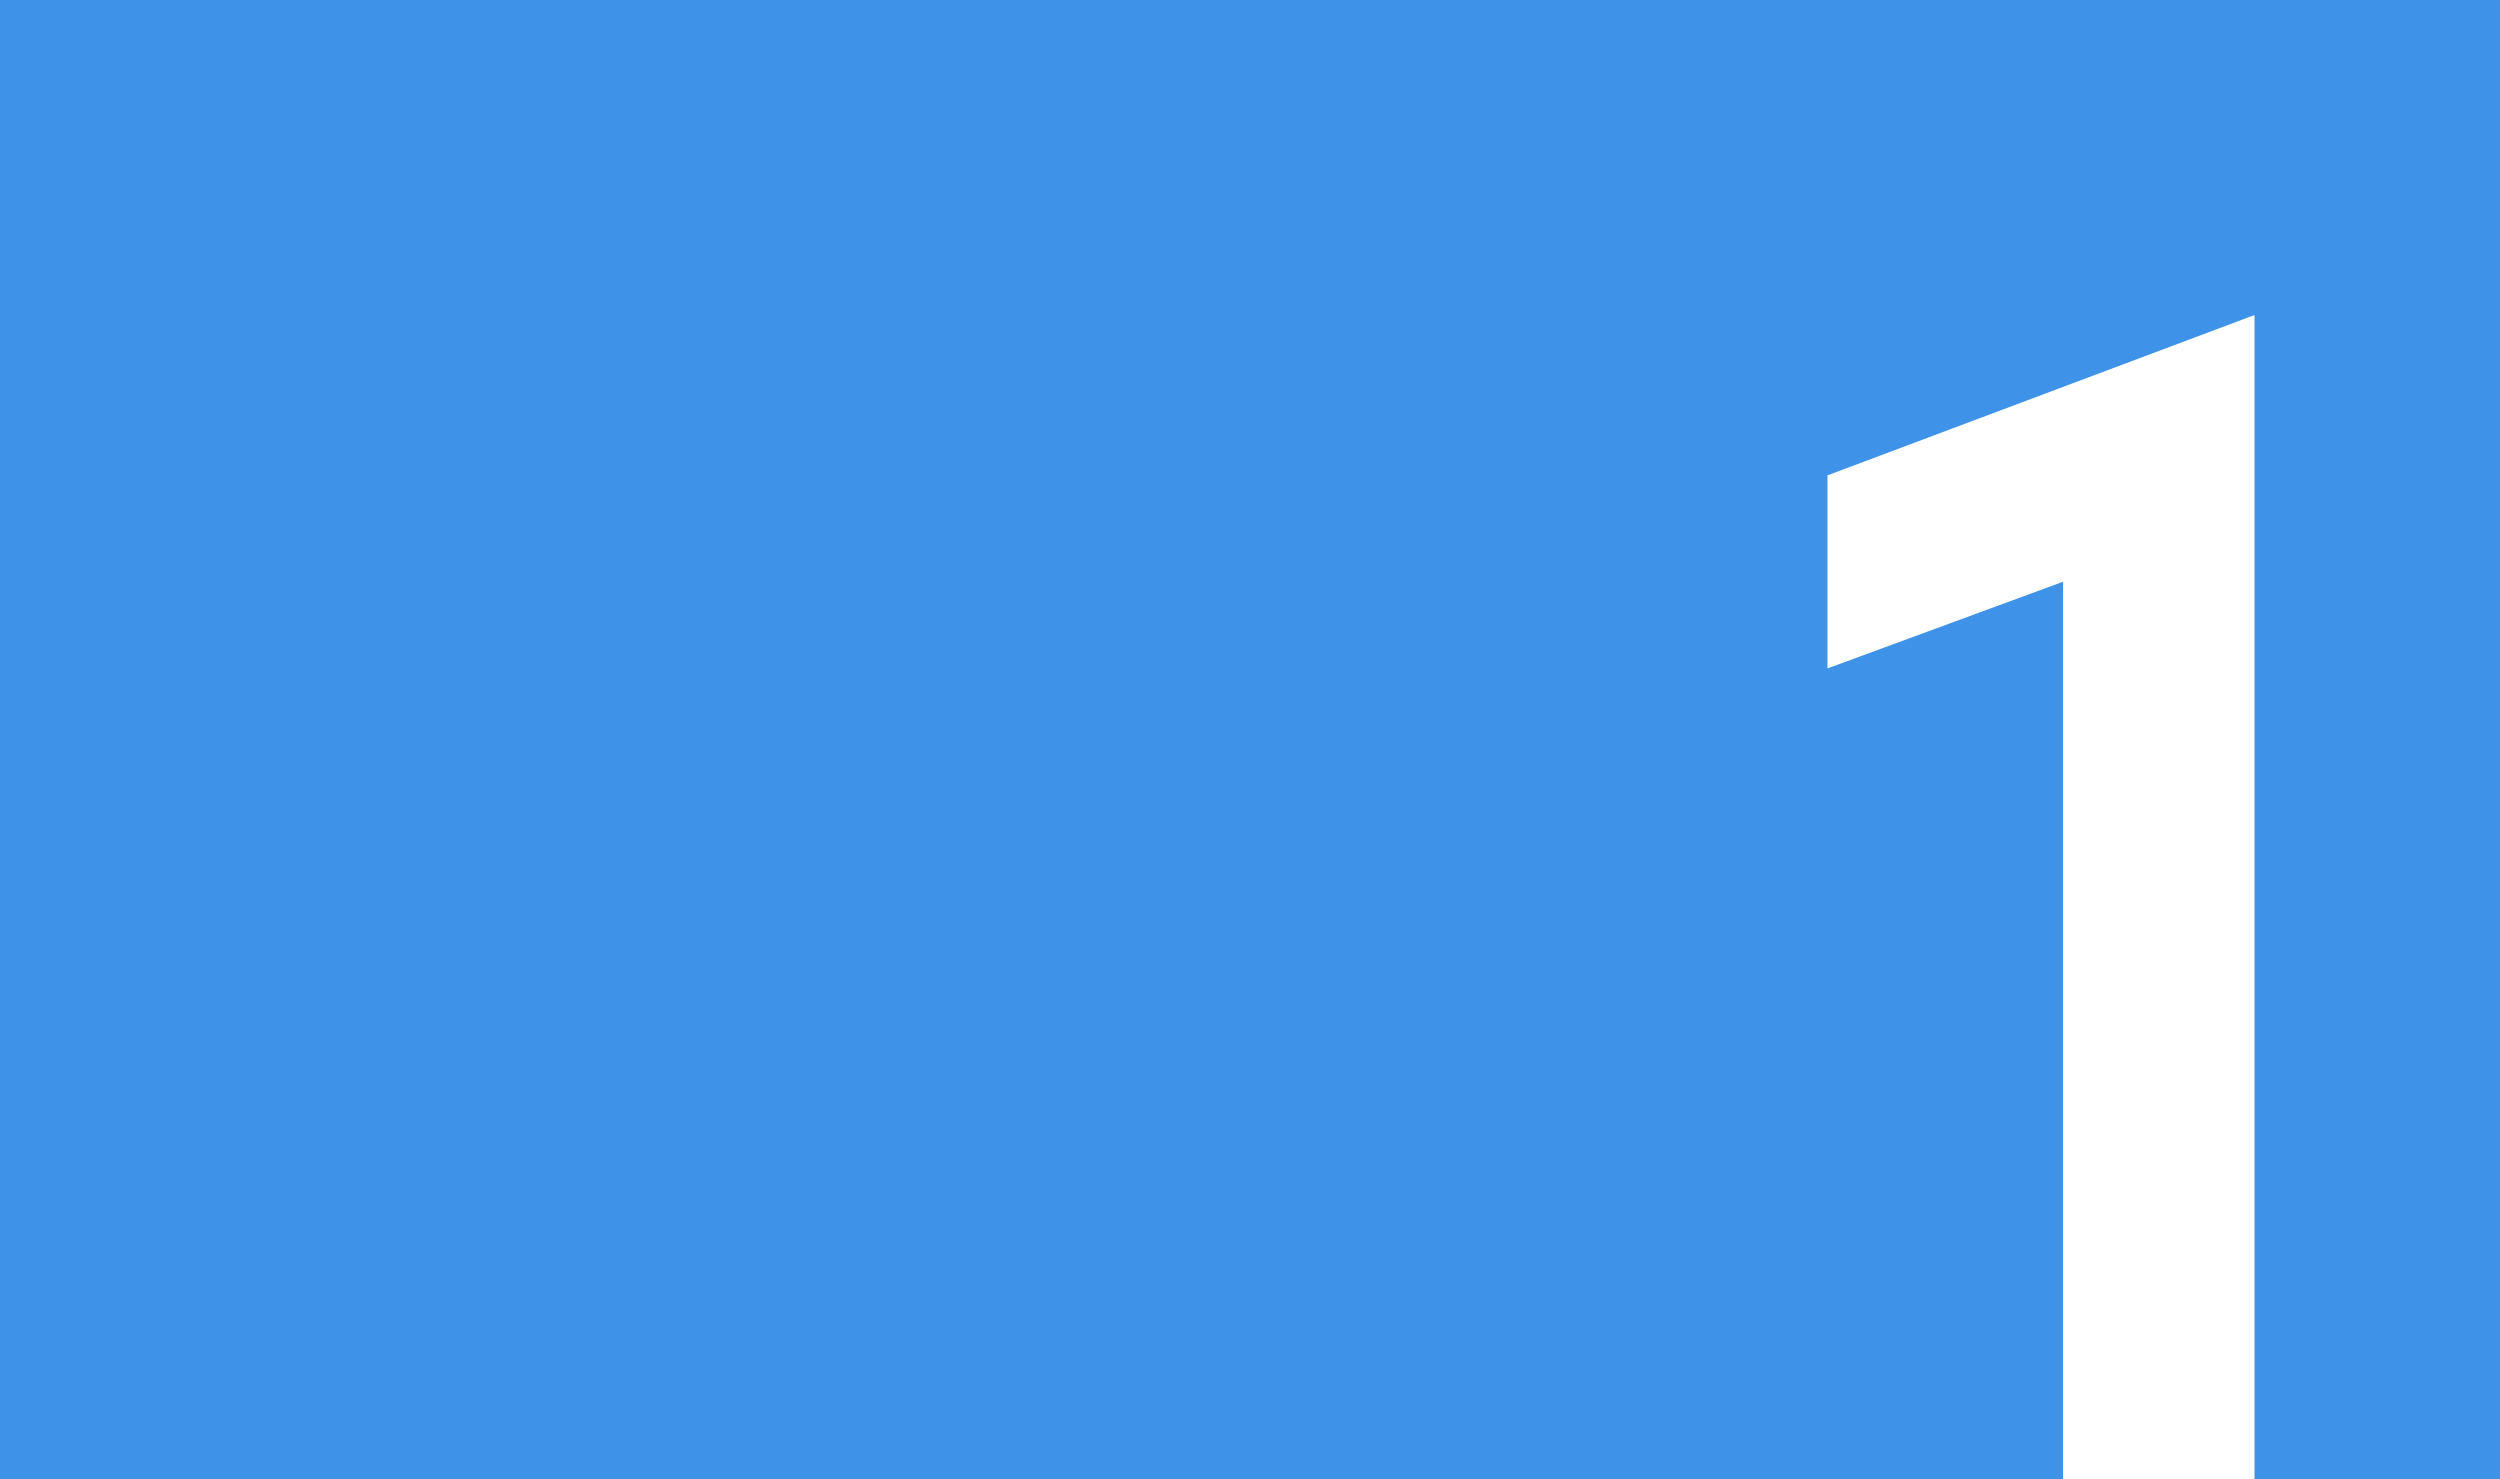
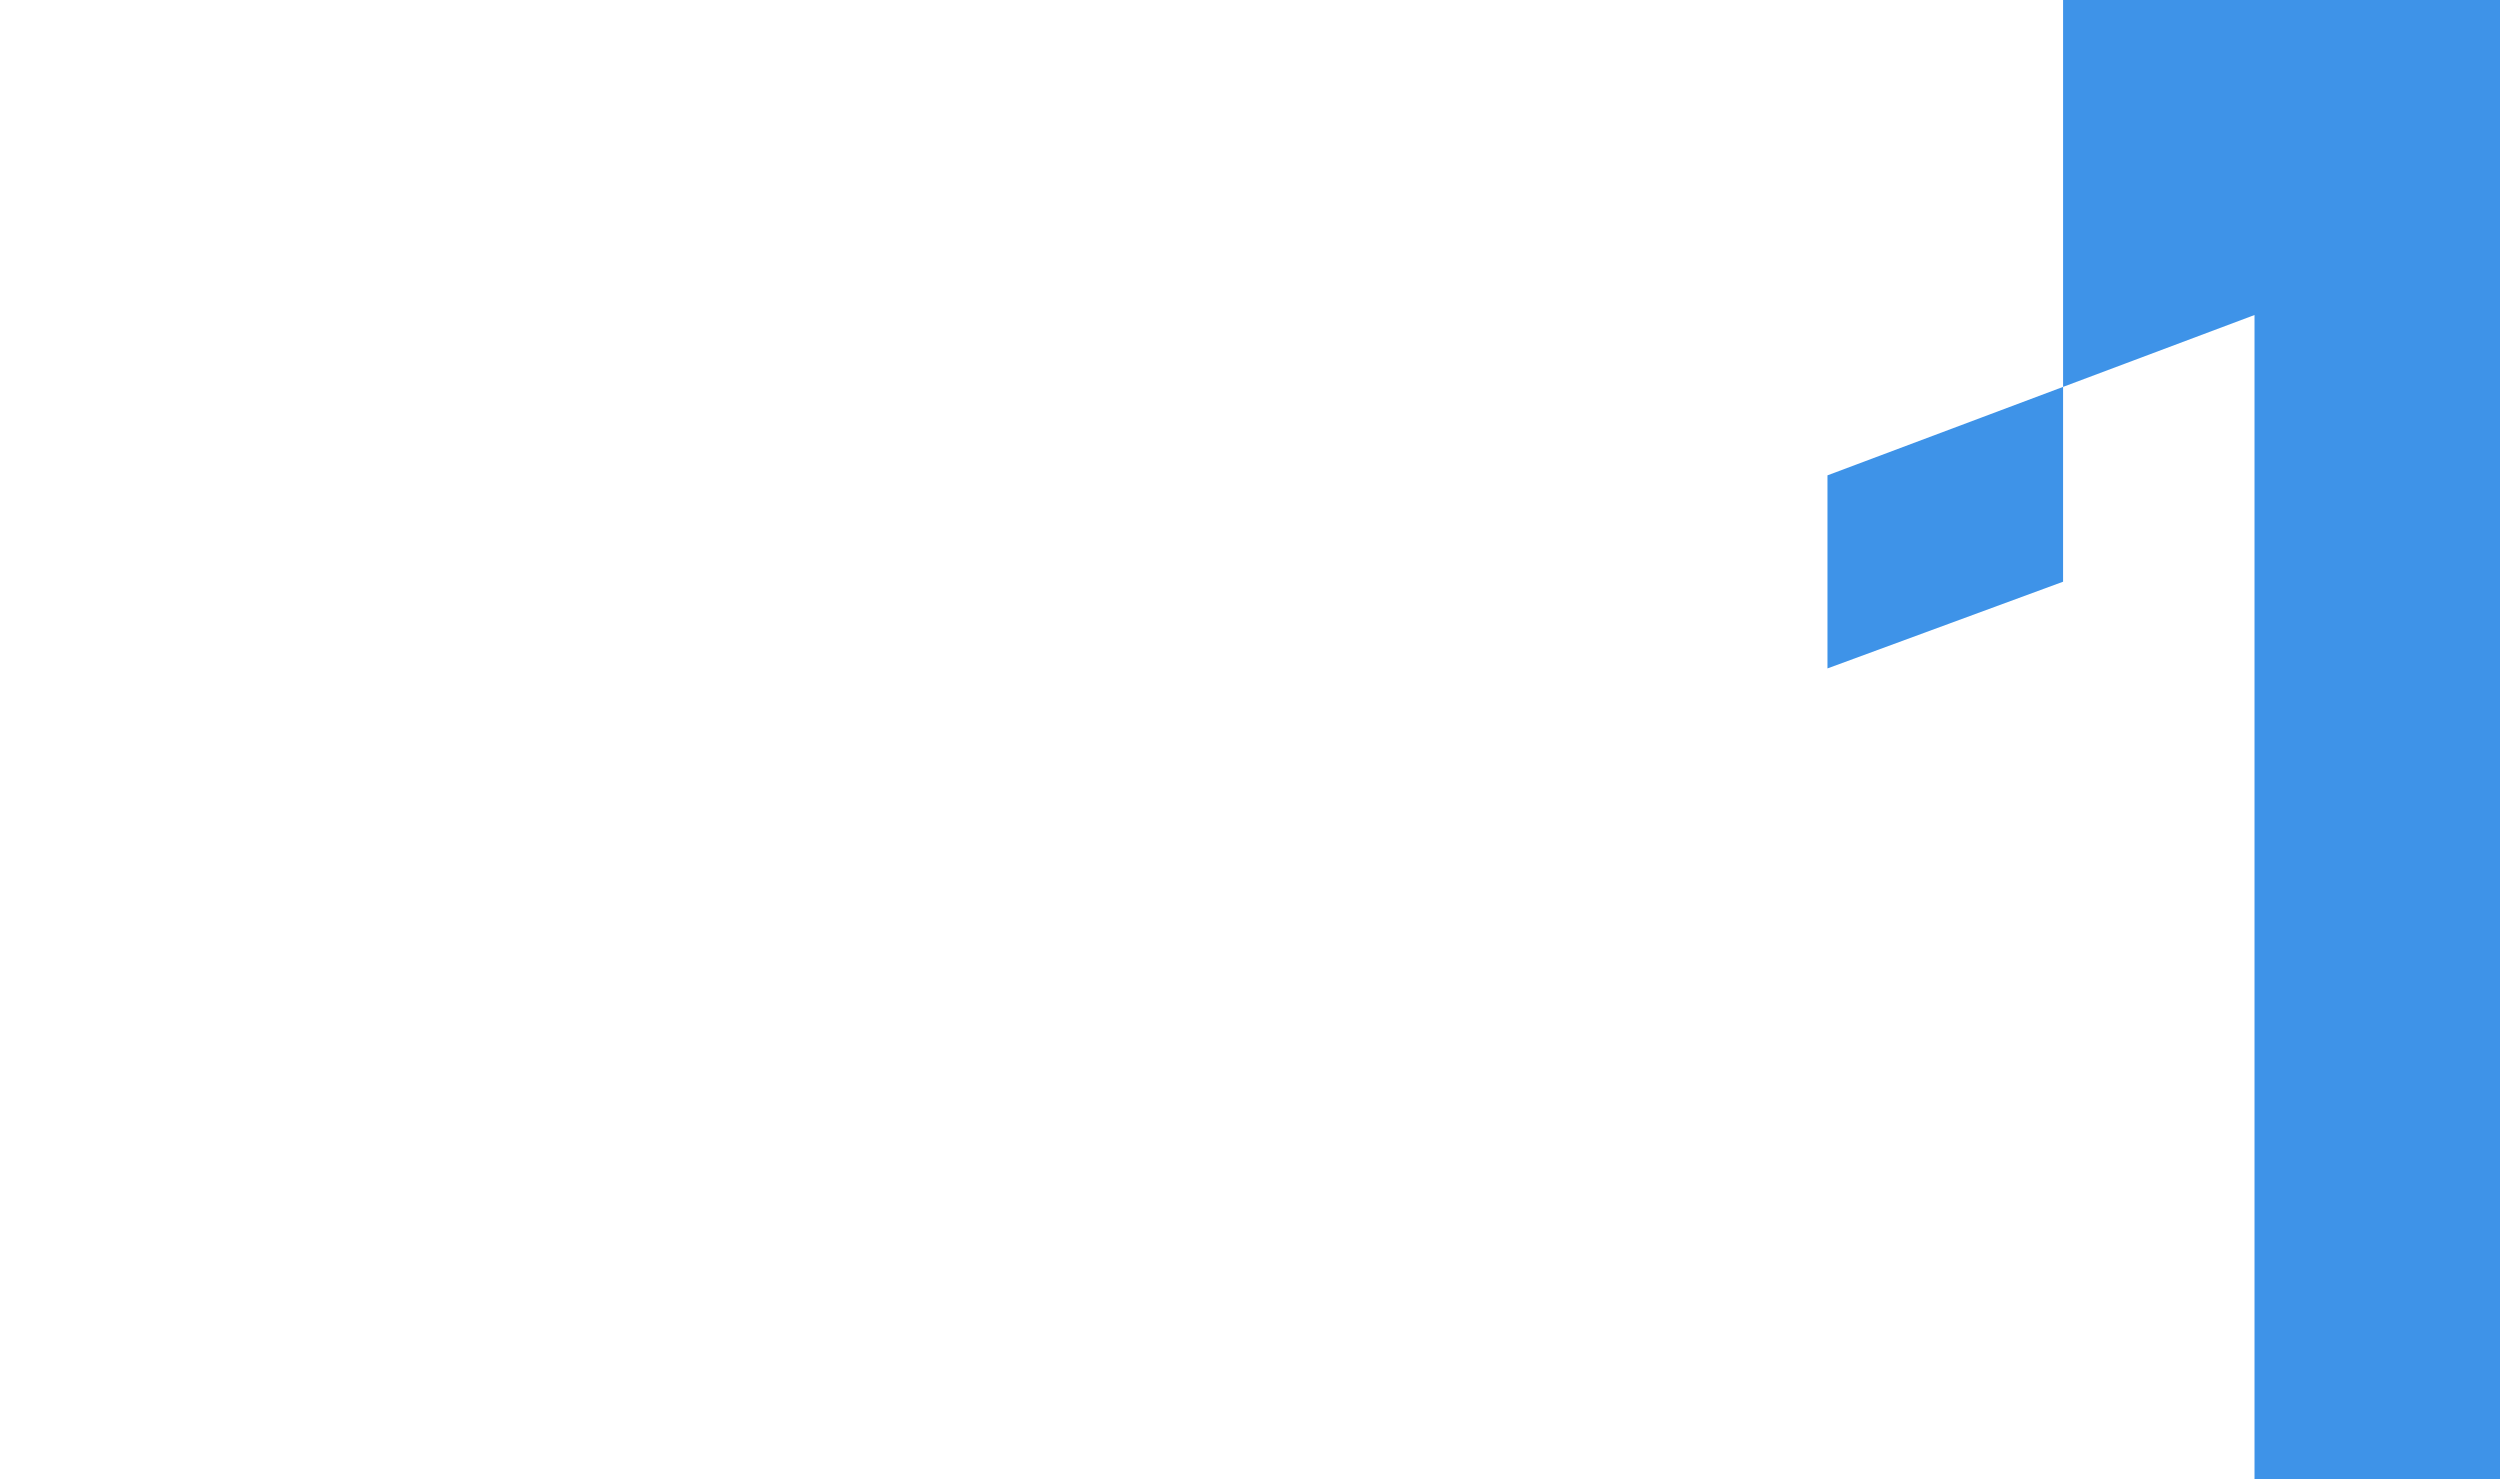
<svg xmlns="http://www.w3.org/2000/svg" width="463" height="274" viewBox="0 0 463 274" fill="none">
-   <path fill-rule="evenodd" clip-rule="evenodd" d="M463 0H0V274H382.082V107.733L338.447 123.793V88.036L417.536 58.34V274H463V0Z" fill="#3E93E8" />
+   <path fill-rule="evenodd" clip-rule="evenodd" d="M463 0H0H382.082V107.733L338.447 123.793V88.036L417.536 58.34V274H463V0Z" fill="#3E93E8" />
</svg>